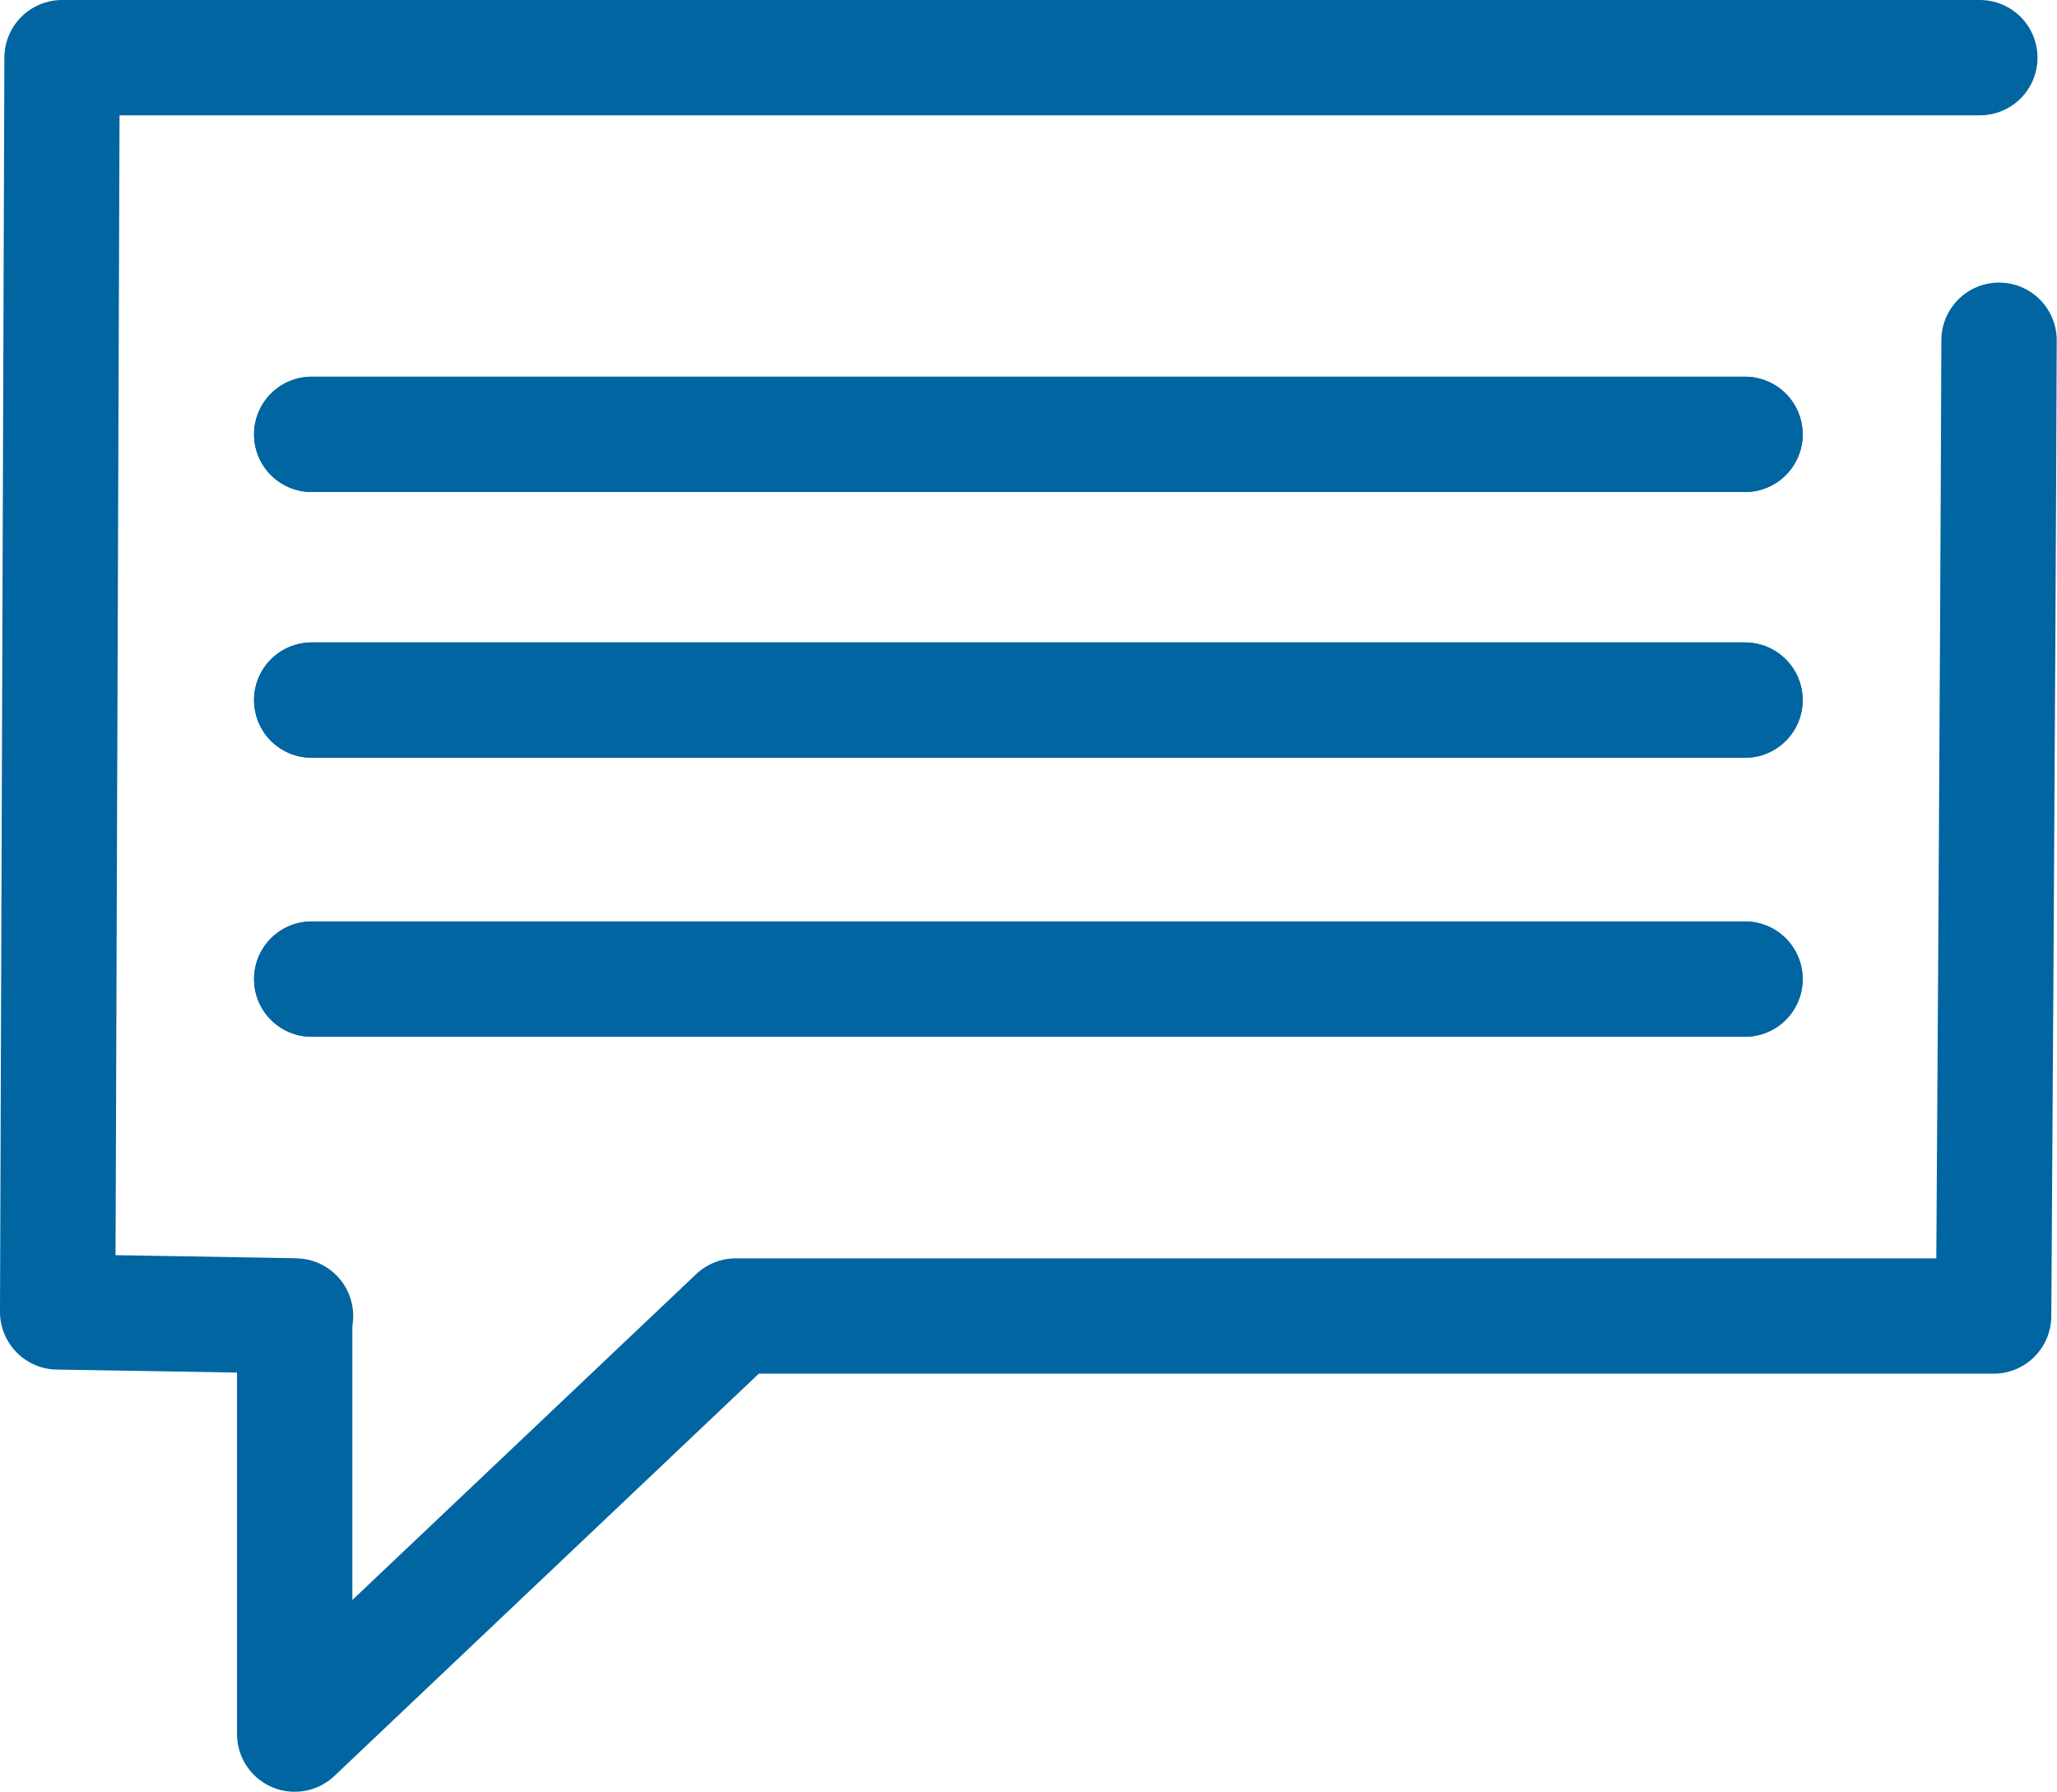
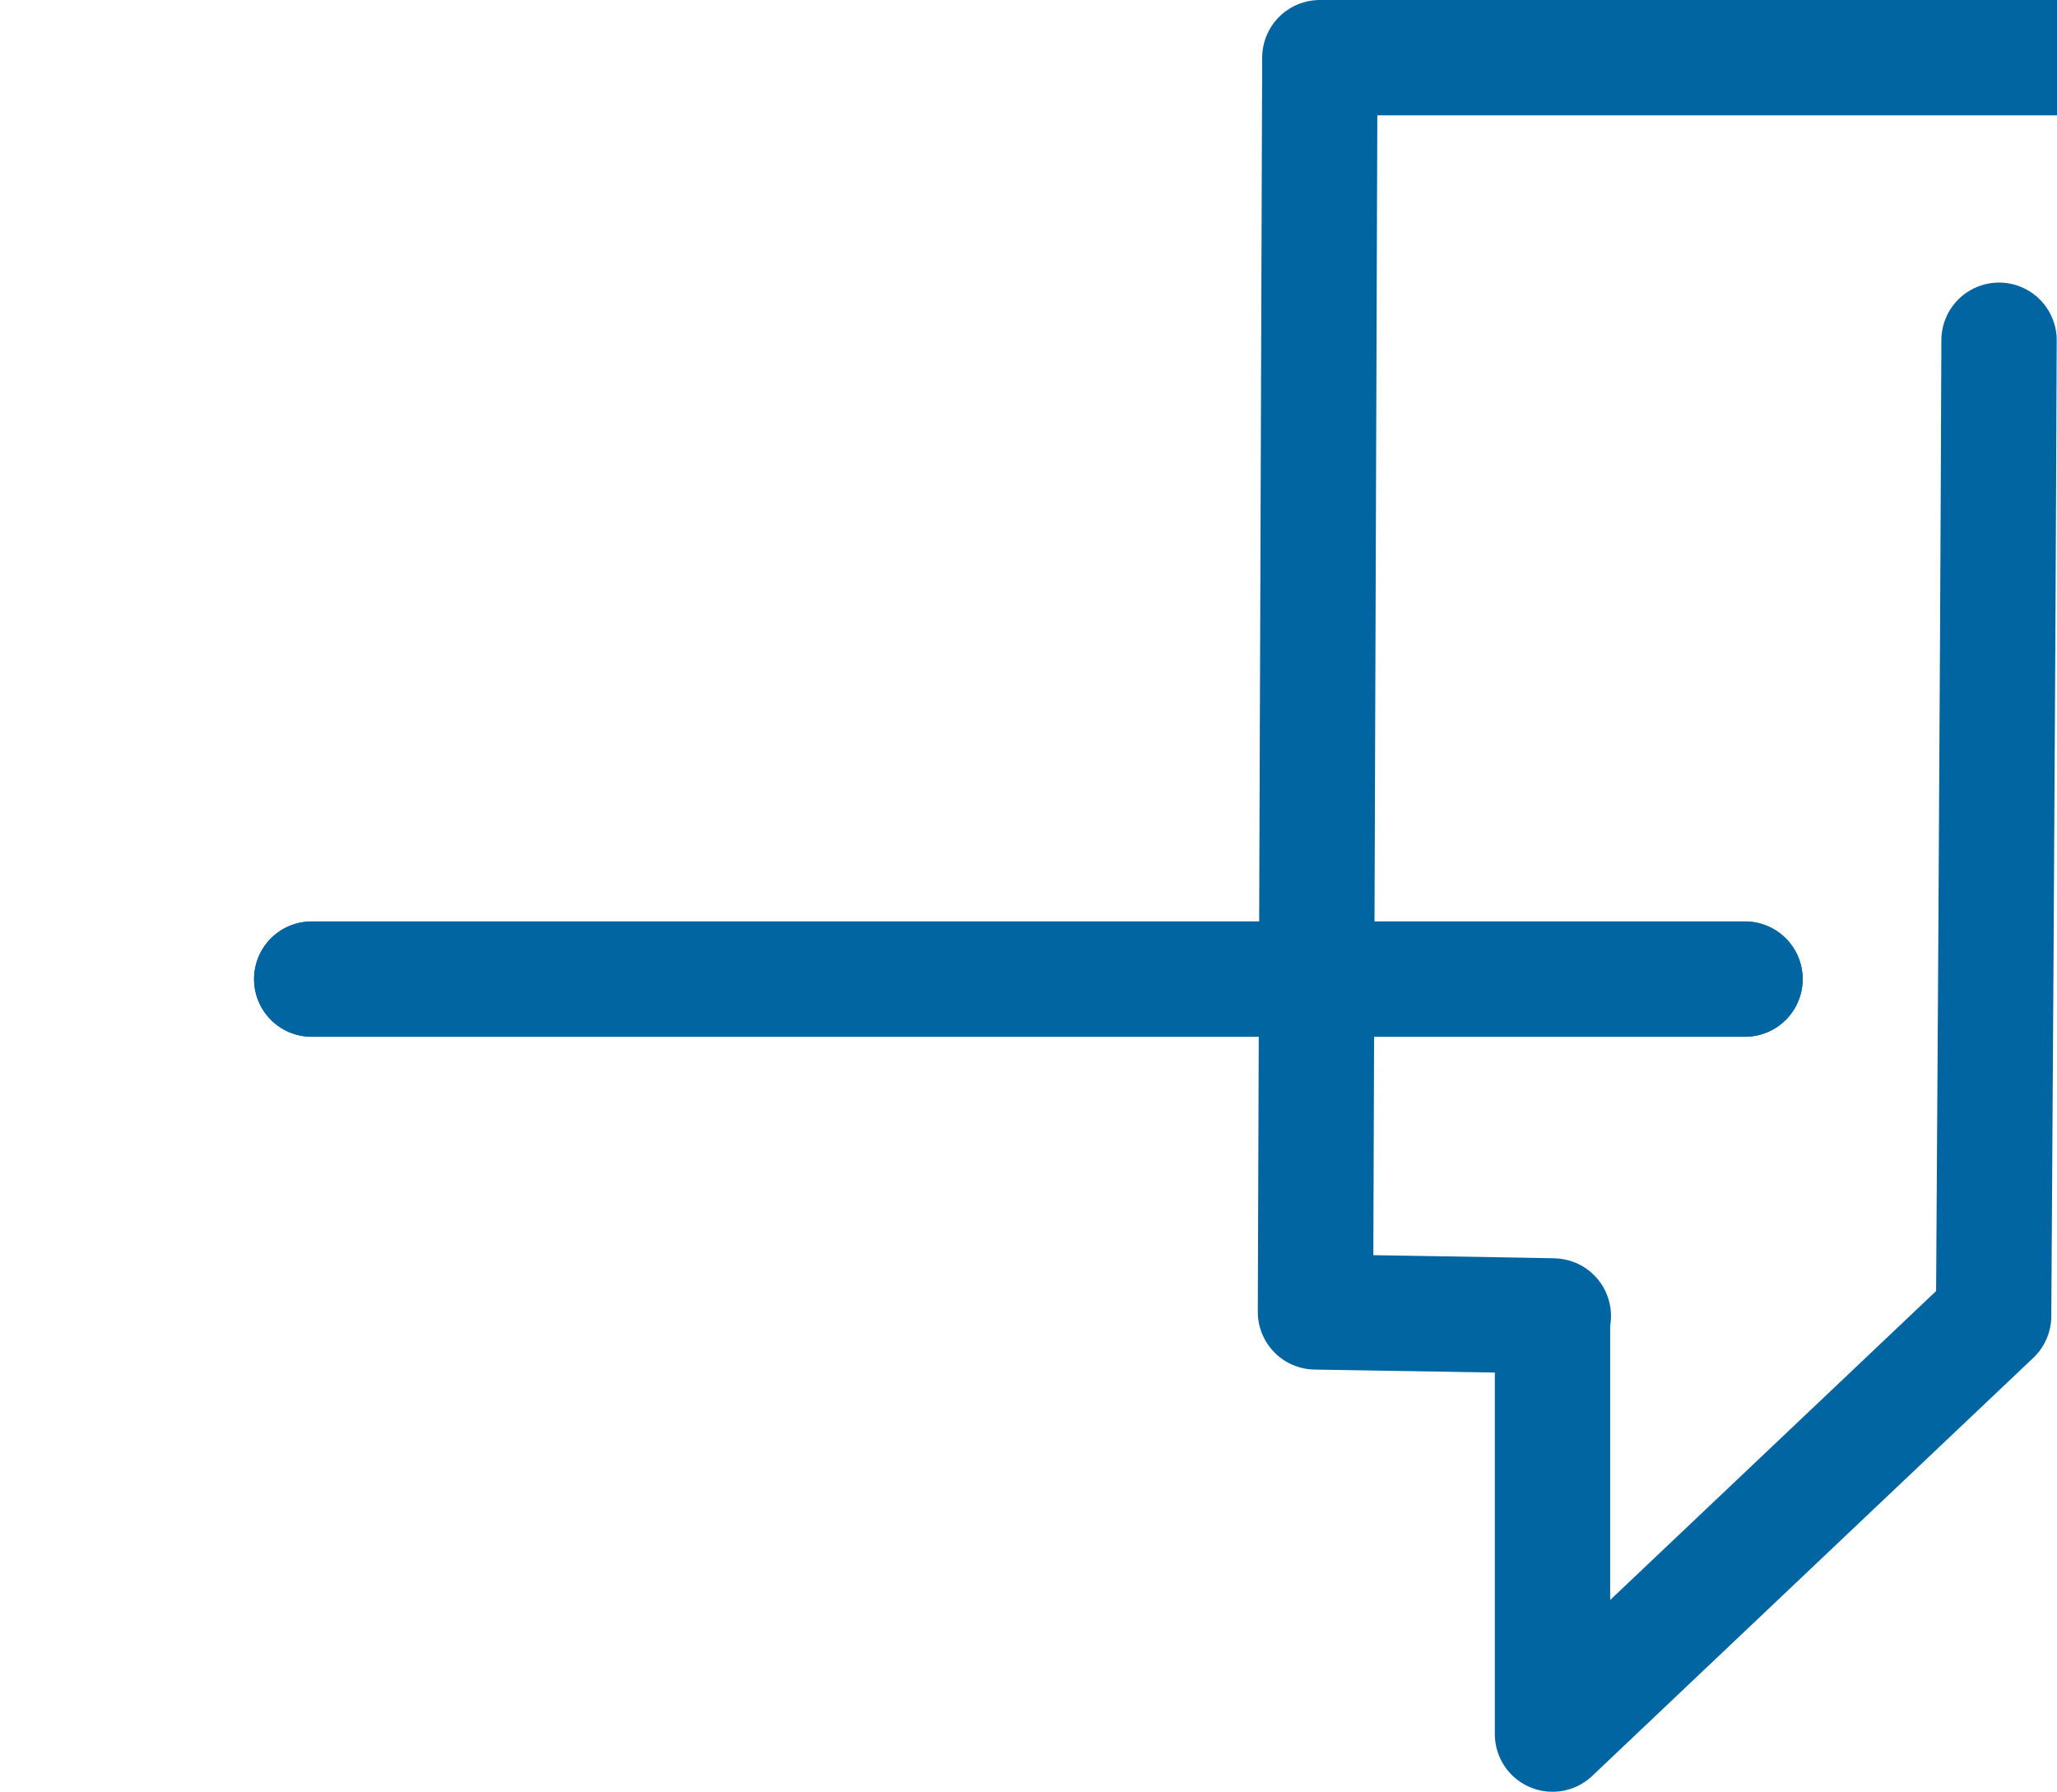
<svg xmlns="http://www.w3.org/2000/svg" width="35.668" height="31.07" viewBox="0 0 35.668 31.07">
  <defs>
    <style>.a{fill:none;}.a,.b{stroke:#0065a0;stroke-linecap:round;stroke-linejoin:round;stroke-width:2px;}</style>
  </defs>
  <g transform="translate(-1385 -1372)">
    <g transform="translate(1386 1373)">
-       <path class="a" d="M1100.866,511.193c-.021,6.059-.094,16.92-.094,16.92h-21.81l-7.649,7.25v-7.25c.3,0-4.11-.071-4.11-.071l.076-21.749h33.254" transform="translate(-1067.203 -506.293)" />
-       <line class="b" x2="24.853" transform="translate(4.405 6.532)" />
-       <line class="a" x2="24.853" transform="translate(4.405 6.532)" />
-       <line class="b" x2="24.853" transform="translate(4.405 11.14)" />
-       <line class="a" x2="24.853" transform="translate(4.405 11.14)" />
+       <path class="a" d="M1100.866,511.193c-.021,6.059-.094,16.92-.094,16.92l-7.649,7.25v-7.25c.3,0-4.11-.071-4.11-.071l.076-21.749h33.254" transform="translate(-1067.203 -506.293)" />
      <line class="b" x2="24.853" transform="translate(4.405 15.978)" />
      <line class="a" x2="24.853" transform="translate(4.405 15.978)" />
    </g>
  </g>
</svg>